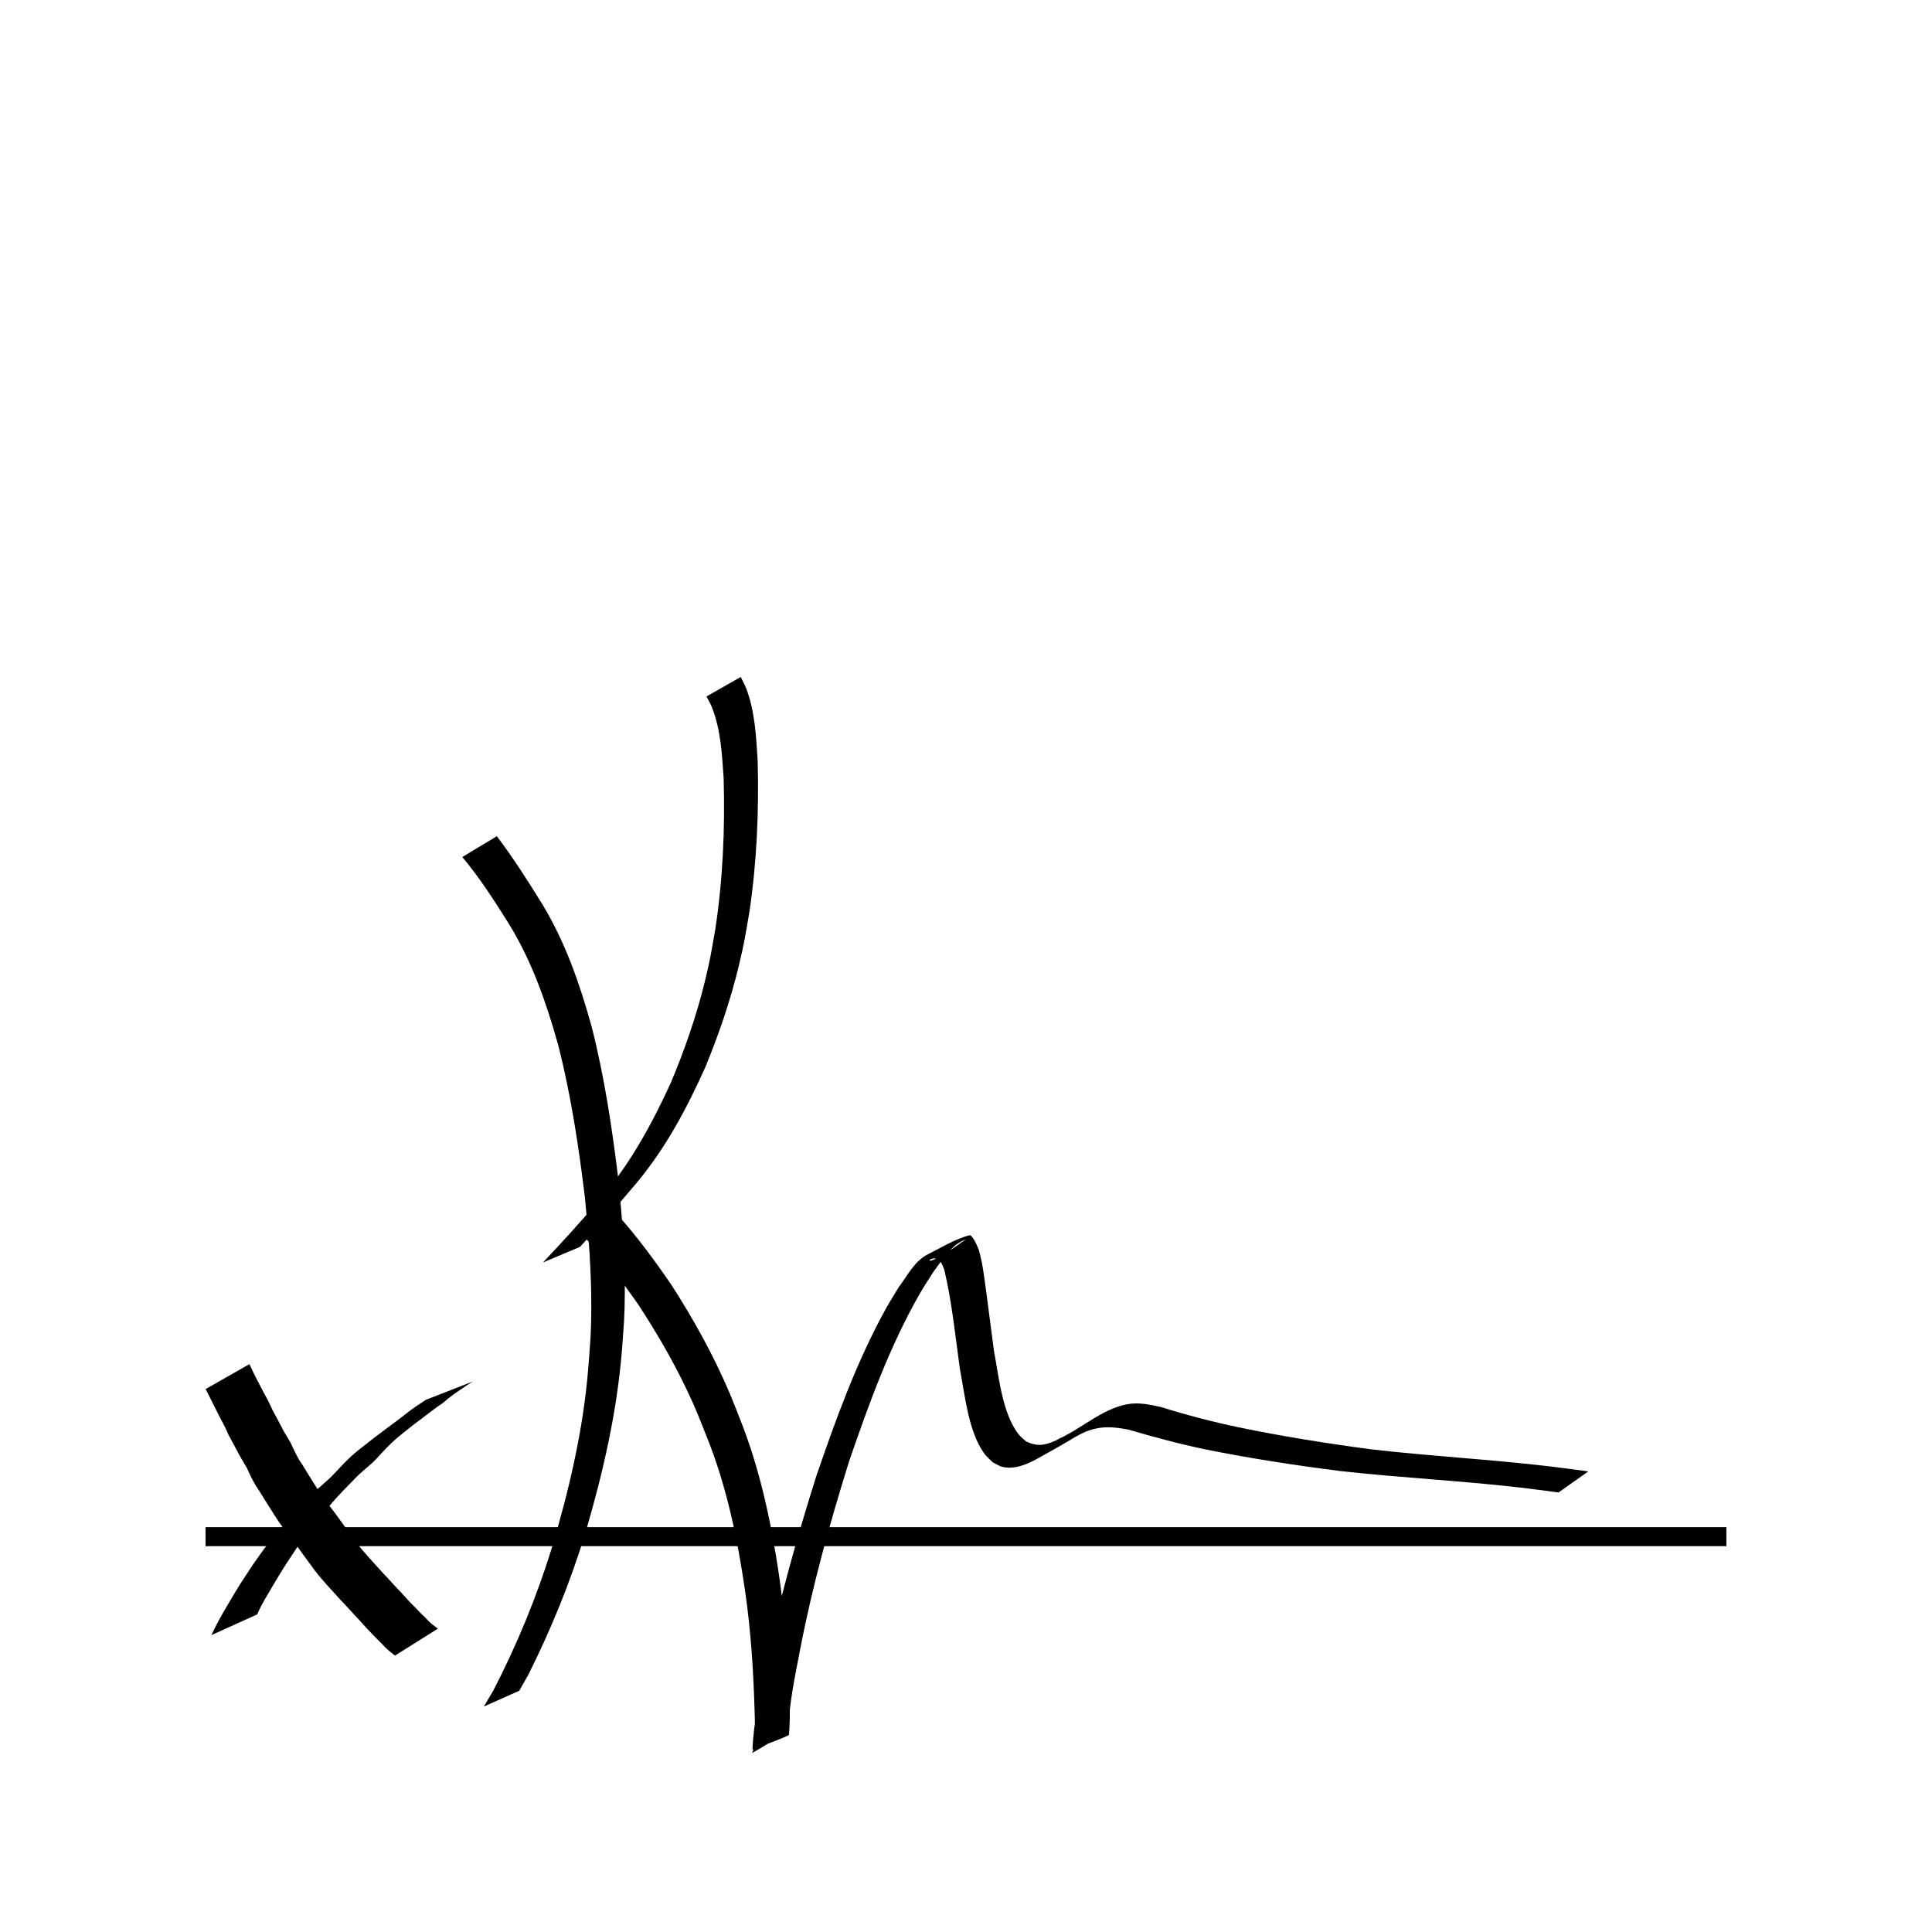
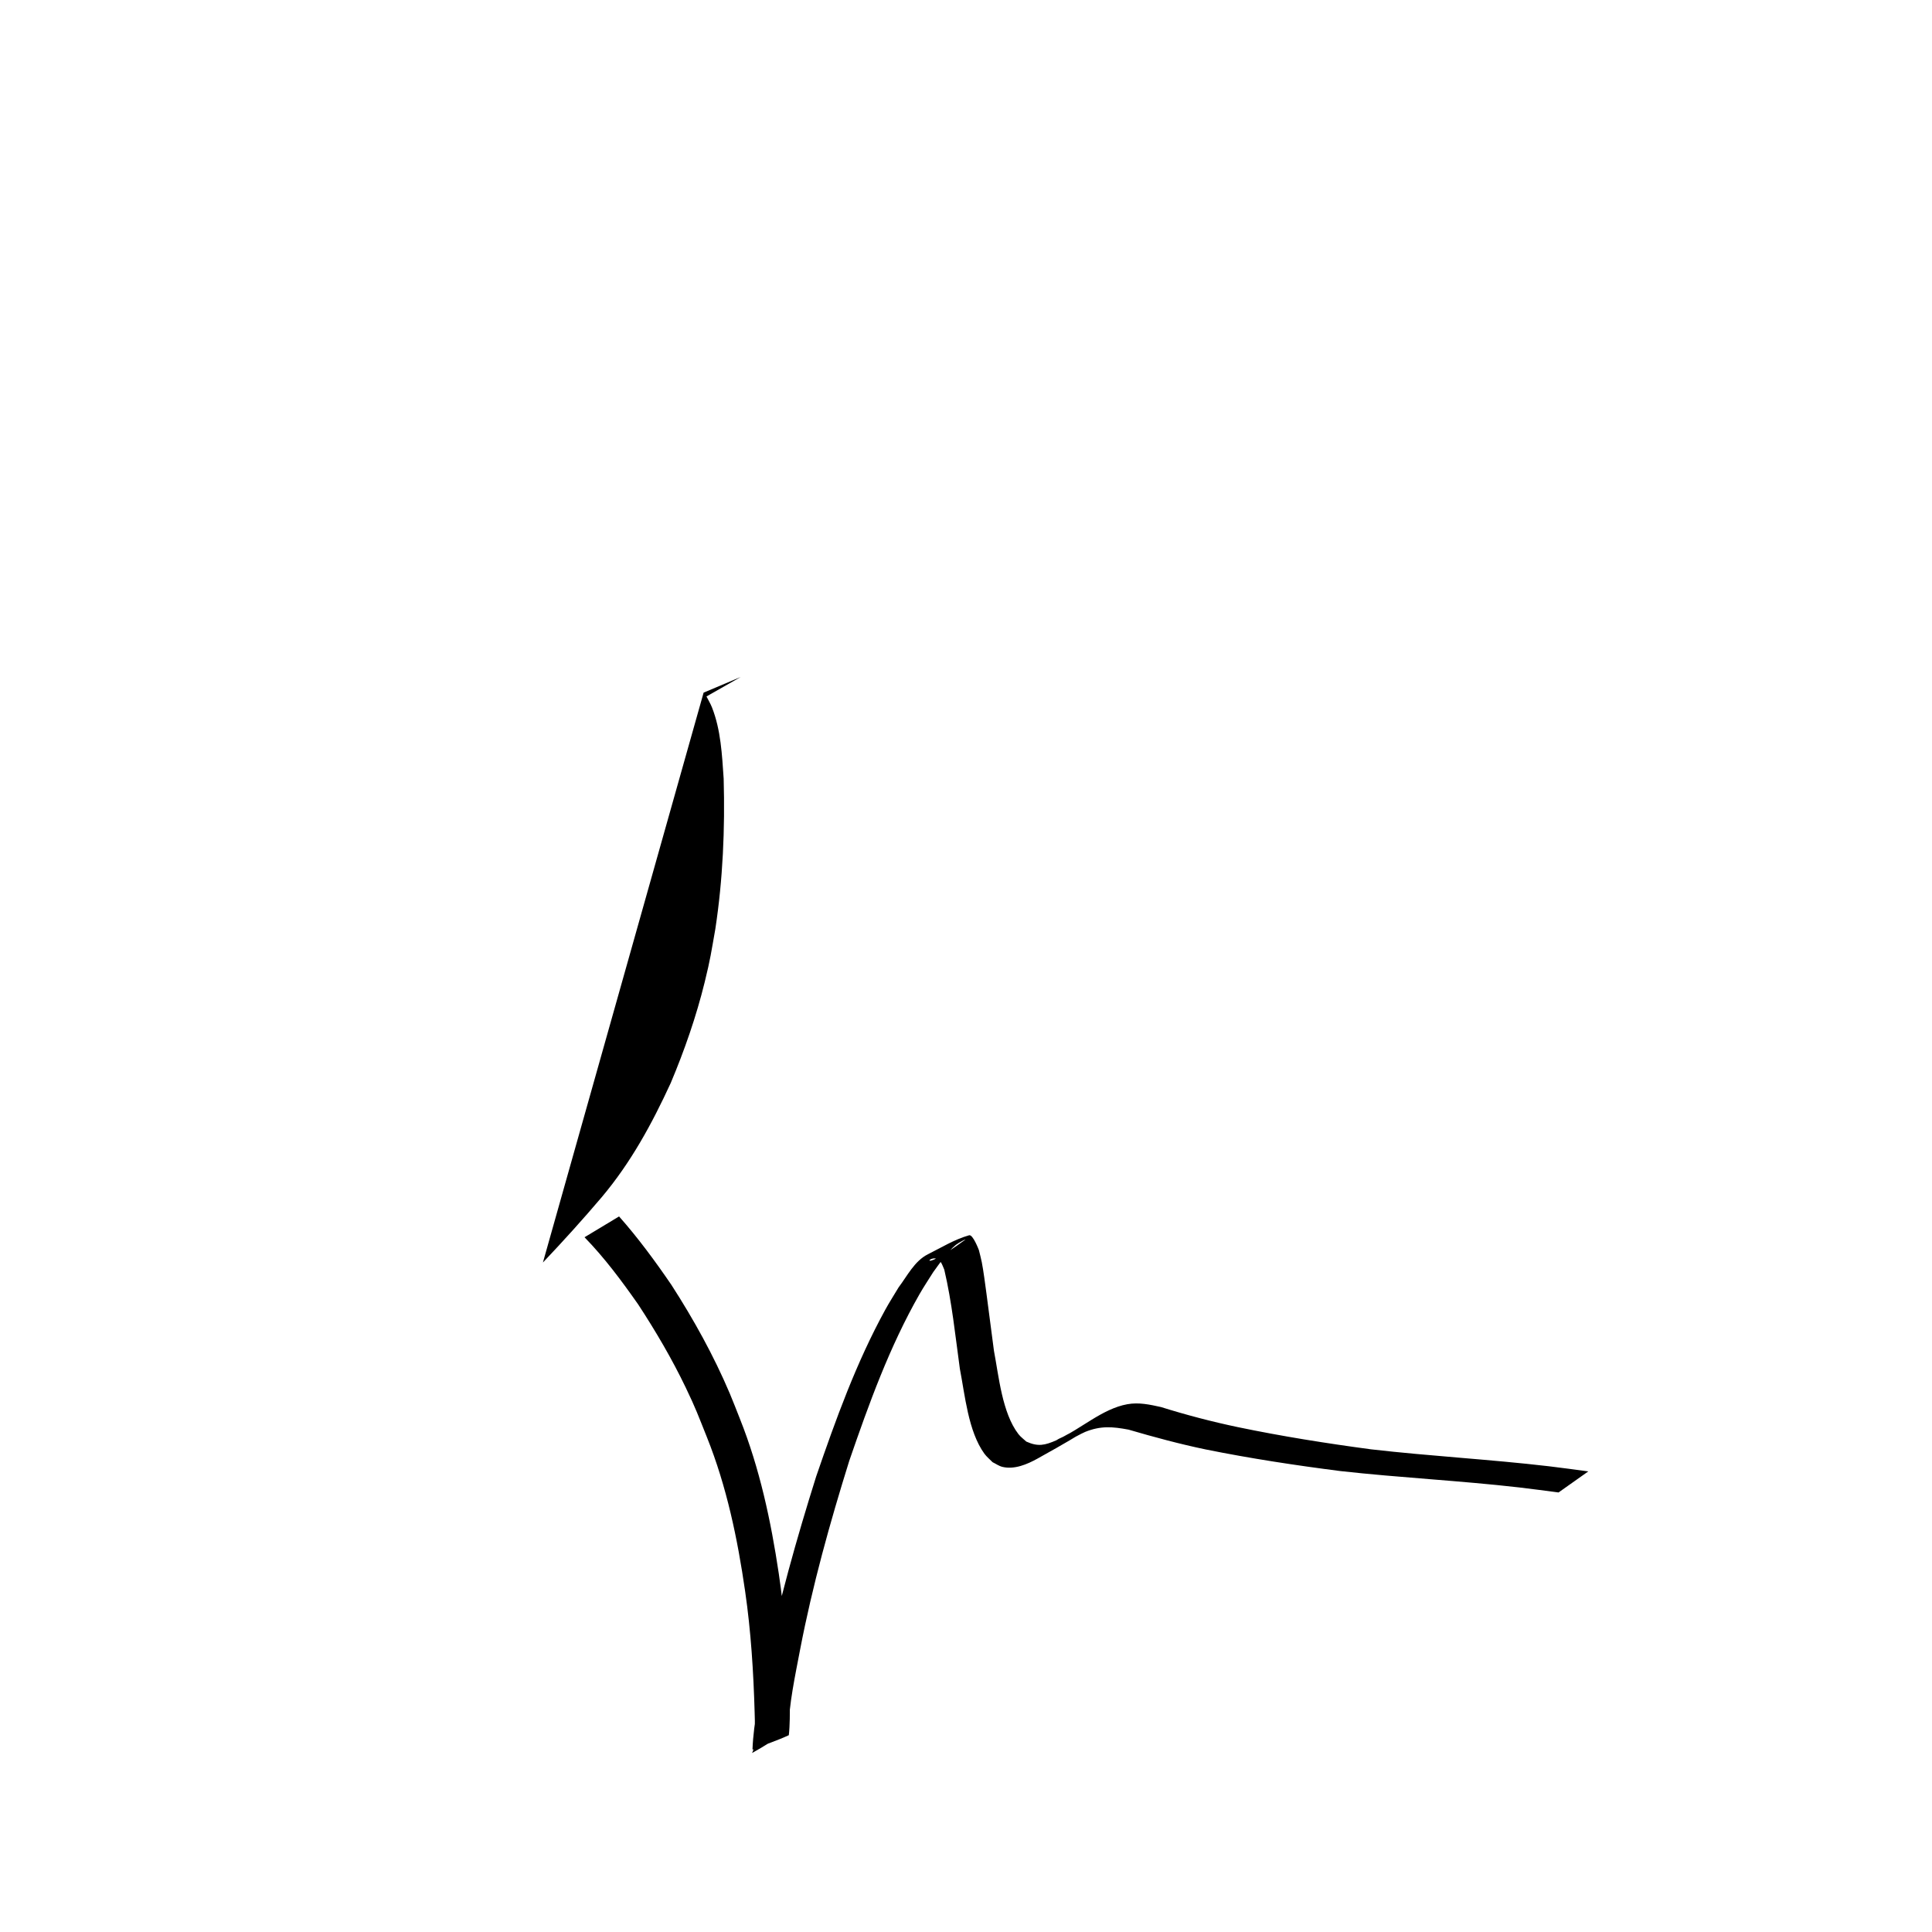
<svg xmlns="http://www.w3.org/2000/svg" width="800px" height="800px" version="1.1" viewBox="144 144 512 512">
-   <path transform="matrix(5.038 0 0 5.038 148.09 -4650)" d="m10 1032.4h80" fill="none" stroke="#000000" />
-   <path d="m200.02 577.32c1.227-2.613 2.609-5.144 4.082-7.625 1.133-1.961 2.312-3.891 3.496-5.82 1.16-1.816 2.371-3.594 3.543-5.402 1.289-1.832 2.578-3.672 3.945-5.449 1.684-1.977 3.324-3.984 4.996-5.969 1.703-2.008 3.531-3.902 5.367-5.785 1.828-2.012 3.953-3.707 5.949-5.539 1.938-1.922 3.707-4.004 5.719-5.852 1.945-1.707 4.012-3.269 6.047-4.863 1.969-1.457 3.898-2.973 5.887-4.402 1.762-1.293 3.41-2.719 5.231-3.934 0.863-0.594 1.734-1.172 2.617-1.734 0 0 12.441-4.848 12.441-4.848-0.875 0.57-1.797 1.07-2.621 1.719-1.836 1.207-3.644 2.434-5.273 3.926-2.051 1.344-3.934 2.898-5.902 4.356-2.098 1.488-4.059 3.18-6.086 4.758-2.082 1.781-3.93 3.777-5.769 5.805-1.887 1.941-4.121 3.492-5.941 5.504-1.844 1.863-3.684 3.734-5.414 5.703-1.688 1.949-3.258 4-4.988 5.91-1.41 1.719-2.637 3.566-3.984 5.332-1.188 1.793-2.348 3.602-3.555 5.379-1.219 1.91-2.379 3.856-3.539 5.801-1.43 2.469-3.004 4.871-4.078 7.527 0 0-12.176 5.508-12.176 5.508z" />
-   <path d="m210.11 505.51c1.113 2.488 2.379 4.906 3.66 7.316 0.871 1.586 1.742 3.191 2.449 4.856 0.719 1.367 1.488 2.707 2.188 4.086 0.762 1.609 1.762 3.082 2.637 4.625 0.703 1.586 1.449 3.144 2.332 4.641 1.109 1.582 2.023 3.285 3.082 4.902 1.117 1.809 2.25 3.609 3.469 5.352 1.383 1.785 2.801 3.551 4.094 5.402 1.297 1.801 2.59 3.602 3.918 5.379 1.199 1.777 2.641 3.332 4.043 4.941 1.301 1.414 2.59 2.848 3.883 4.273 1.543 1.582 2.965 3.273 4.527 4.84 1.133 1.207 2.188 2.5 3.402 3.621 0.906 0.918 1.758 1.906 2.731 2.754 0.887 0.957 1.789 1.906 2.891 2.617 0.203 0.168 0.406 0.336 0.605 0.508l-11.344 7.121c-0.188-0.145-0.371-0.285-0.559-0.43-1.098-0.816-2.062-1.77-3-2.762-0.938-0.906-1.844-1.844-2.742-2.789-1.172-1.184-2.262-2.438-3.383-3.672-1.555-1.594-2.984-3.301-4.555-4.883-1.309-1.426-2.613-2.856-3.902-4.297-1.43-1.629-2.836-3.258-4.078-5.039-1.336-1.789-2.641-3.606-3.941-5.418-1.289-1.855-2.715-3.613-4.094-5.402-1.223-1.754-2.367-3.562-3.492-5.383-1.074-1.629-2.008-3.348-3.137-4.941-0.891-1.5-1.641-3.066-2.34-4.664-0.887-1.562-1.883-3.059-2.664-4.68-0.715-1.406-1.535-2.758-2.25-4.168-0.664-1.645-1.52-3.219-2.356-4.777-1.242-2.438-2.441-4.891-3.684-7.324l11.613-6.613z" />
-   <path d="m275.67 365.61c4.398 5.797 8.297 11.934 12.109 18.125 6.086 10.047 9.895 21.113 13.023 32.367 3.402 13.344 5.426 26.992 7.098 40.645 0.957 9.836 1.727 19.719 1.68 29.609-0.031 7.004-0.266 8.586-0.773 15.598-1.324 16.387-5.023 32.387-9.625 48.125-3.957 13.008-9.094 25.617-15.18 37.766-0.801 1.41-1.602 2.816-2.402 4.227l-9.383 4.176c0.832-1.402 1.668-2.805 2.5-4.207 6.25-12.09 11.453-24.699 15.488-37.707 4.664-15.66 8.398-31.594 9.707-47.93 0.512-6.926 0.75-8.582 0.785-15.504 0.051-9.852-0.727-19.699-1.68-29.496-1.664-13.598-3.699-27.188-7.094-40.477-3.129-11.145-6.922-22.113-13.023-32.035-3.836-6.121-7.734-12.23-12.391-17.773l9.156-5.516z" />
-   <path d="m287.88 478.58c5.344-5.641 10.555-11.387 15.582-17.312 7.738-9.199 13.285-19.402 18.289-30.262 3.648-8.68 6.758-17.598 9.004-26.746 1.555-6.344 1.684-7.672 2.816-14.07 2.008-13.184 2.574-26.527 2.207-39.84-0.434-6.32-0.742-12.918-3.102-18.895-0.395-1-0.969-1.926-1.453-2.887l9.074-5.16c0.492 1.023 1.07 2.008 1.473 3.066 2.316 6.113 2.625 12.805 3.027 19.246 0.34 13.391-0.234 26.805-2.215 40.066-1.121 6.422-1.254 7.785-2.785 14.152-2.211 9.184-5.285 18.141-8.875 26.871-4.906 10.91-10.363 21.176-18.016 30.449-4.91 5.859-10 11.555-15.191 17.168l-9.832 4.148z" />
+   <path d="m287.88 478.58c5.344-5.641 10.555-11.387 15.582-17.312 7.738-9.199 13.285-19.402 18.289-30.262 3.648-8.68 6.758-17.598 9.004-26.746 1.555-6.344 1.684-7.672 2.816-14.07 2.008-13.184 2.574-26.527 2.207-39.84-0.434-6.32-0.742-12.918-3.102-18.895-0.395-1-0.969-1.926-1.453-2.887l9.074-5.16l-9.832 4.148z" />
  <path d="m308.06 466.37c5.055 5.707 9.57 11.848 13.867 18.137 5.906 9.16 11.207 18.73 15.469 28.77 0.945 2.227 1.797 4.492 2.695 6.738 5.246 13.172 8.203 27.02 10.293 40.992 1.59 10.629 2.336 21.348 2.809 32.074 0.164 2.879 0.164 5.766 0.023 8.645-0.023 0.496-0.141 2.106-0.172 2.121-3.133 1.449-6.418 2.527-9.629 3.793 0.297-7.449 2.012-14.781 3.477-22.07 3.477-17.02 8.195-33.727 13.402-50.289 5.188-15.09 10.648-30.254 18.363-44.277 1.094-1.988 2.324-3.898 3.488-5.844 2.266-2.988 4.199-6.981 7.754-8.758 3.586-1.793 7.066-3.953 10.926-5.039 1.016-0.285 2.562 3.867 2.59 3.926 0.254 1.062 0.555 2.117 0.766 3.191 0.43 2.176 0.941 6.109 1.227 8.23 0.68 5.094 1.32 10.188 2 15.281 1.285 6.719 2.168 16.445 6.477 22.051 0.586 0.766 1.395 1.328 2.094 1.992 3.117 1.41 4.91 0.992 8.012-0.363 1.059-0.461 4.051-2.215 3.062-1.617-1.859 1.129-3.746 2.227-5.688 3.211-1.121 0.566 2.144-1.305 3.219-1.957 5.711-2.5 11.535-7.981 18.16-9.172 3.078-0.555 5.938 0.09 8.93 0.746 6.727 2.106 13.516 3.883 20.414 5.332 11.676 2.43 23.441 4.293 35.258 5.875 15.695 1.809 31.48 2.652 47.172 4.492 3.473 0.406 6.934 0.902 10.402 1.355l-7.891 5.582c-3.465-0.441-6.926-0.93-10.395-1.328-15.777-1.809-31.648-2.582-47.43-4.344-11.934-1.527-23.82-3.336-35.617-5.715-6.926-1.438-13.723-3.281-20.508-5.262-4.262-0.801-7.394-1.062-11.523 0.613-1.039 0.422-3.941 2.109-3.027 1.465 1.816-1.281 3.832-2.258 5.75-3.387-5.789 3.555-7.371 4.562-15.359 9-2.691 1.496-6.113 2.953-9.281 2.176-0.926-0.227-1.723-0.82-2.586-1.23-0.727-0.754-1.566-1.418-2.184-2.266-4.285-5.906-5.141-15.535-6.496-22.492-1.211-8.777-2.098-17.648-4.129-26.277-0.312-0.668-0.516-1.398-0.938-2.004-2.441-3.504-7.617 4.379 6.394-5.859 0.719-0.523-1.652 0.711-2.348 1.266-2.352 1.895-4.273 4.875-6.012 7.215-1.211 1.945-2.5 3.848-3.637 5.84-7.957 13.914-13.445 29.113-18.645 44.215-5.133 16.445-9.758 33.047-13.016 49.98-1.348 7.137-2.941 14.328-3.133 21.609-3.172 1.93-6.269 3.992-9.516 5.789-0.195 0.105 0.156-0.418 0.195-0.633 0.09-0.469 0.141-0.945 0.191-1.422 0.289-2.875 0.324-5.766 0.207-8.652-0.305-10.734-0.977-21.465-2.519-32.098-2.008-13.918-4.879-27.711-10.117-40.816-2.348-5.848-2.891-7.481-5.606-13.141-3.672-7.648-7.977-14.98-12.621-22.074-4.363-6.223-8.906-12.344-14.219-17.801l9.156-5.516z" />
</svg>